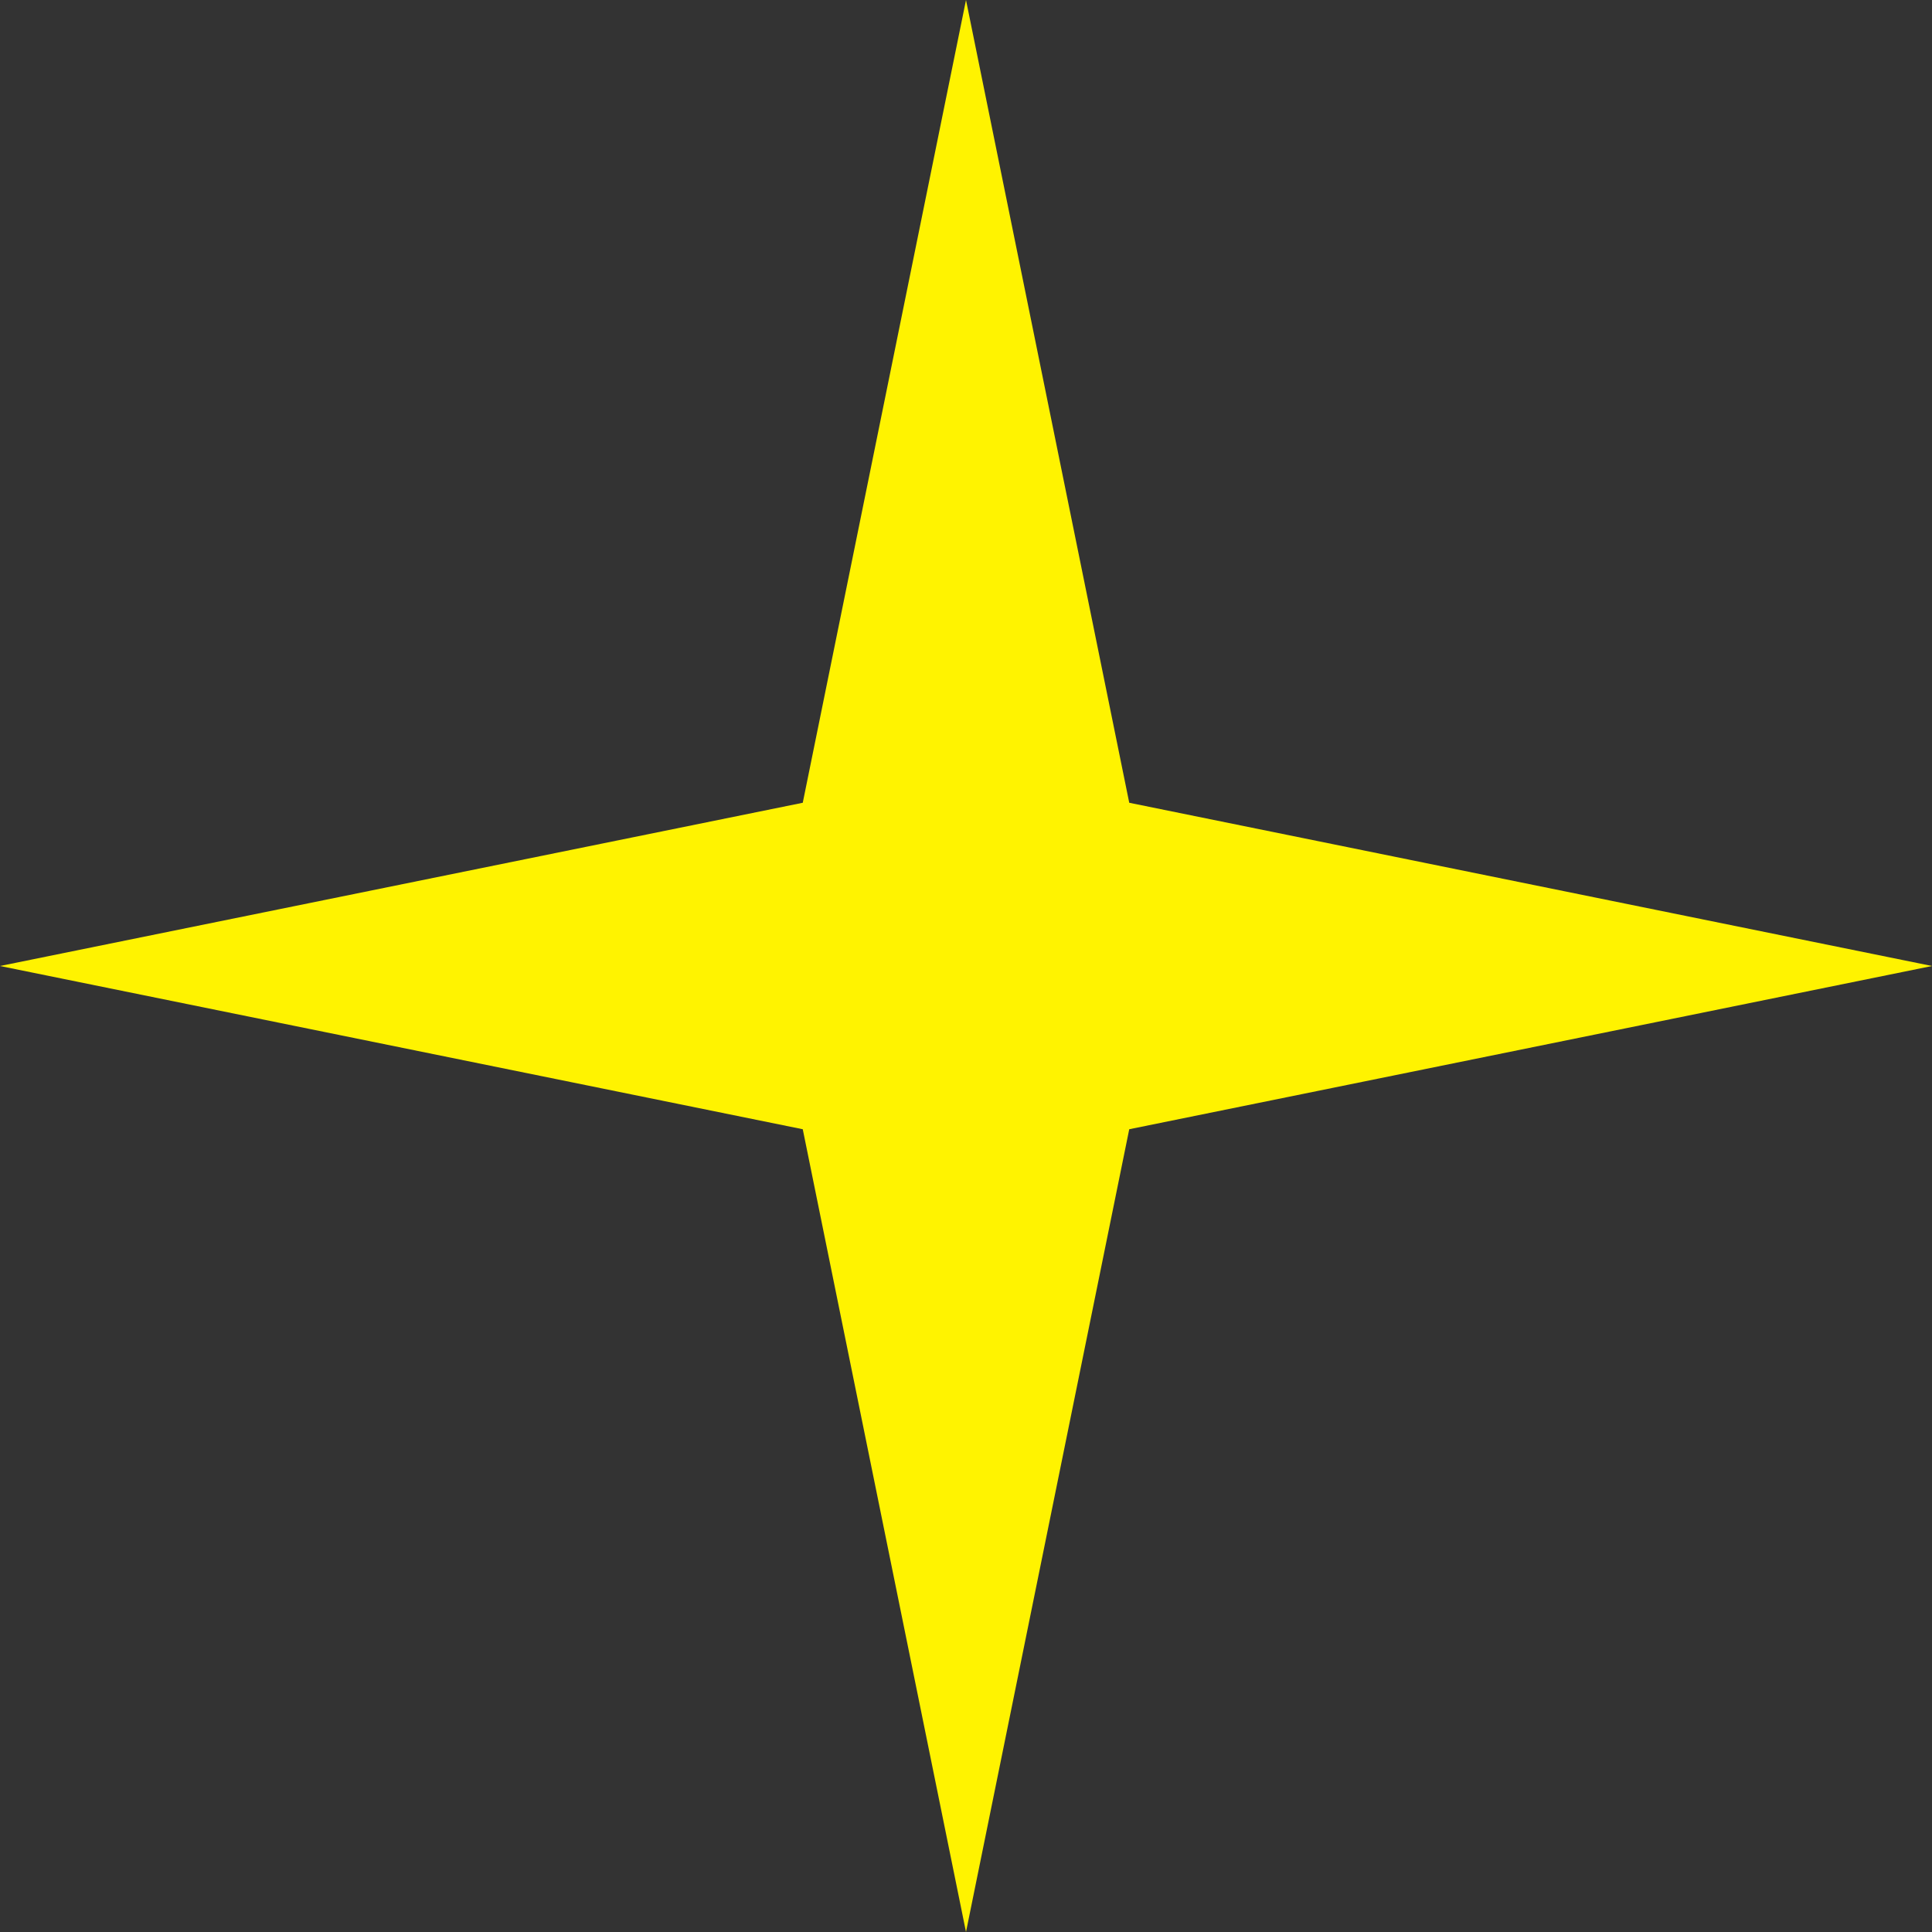
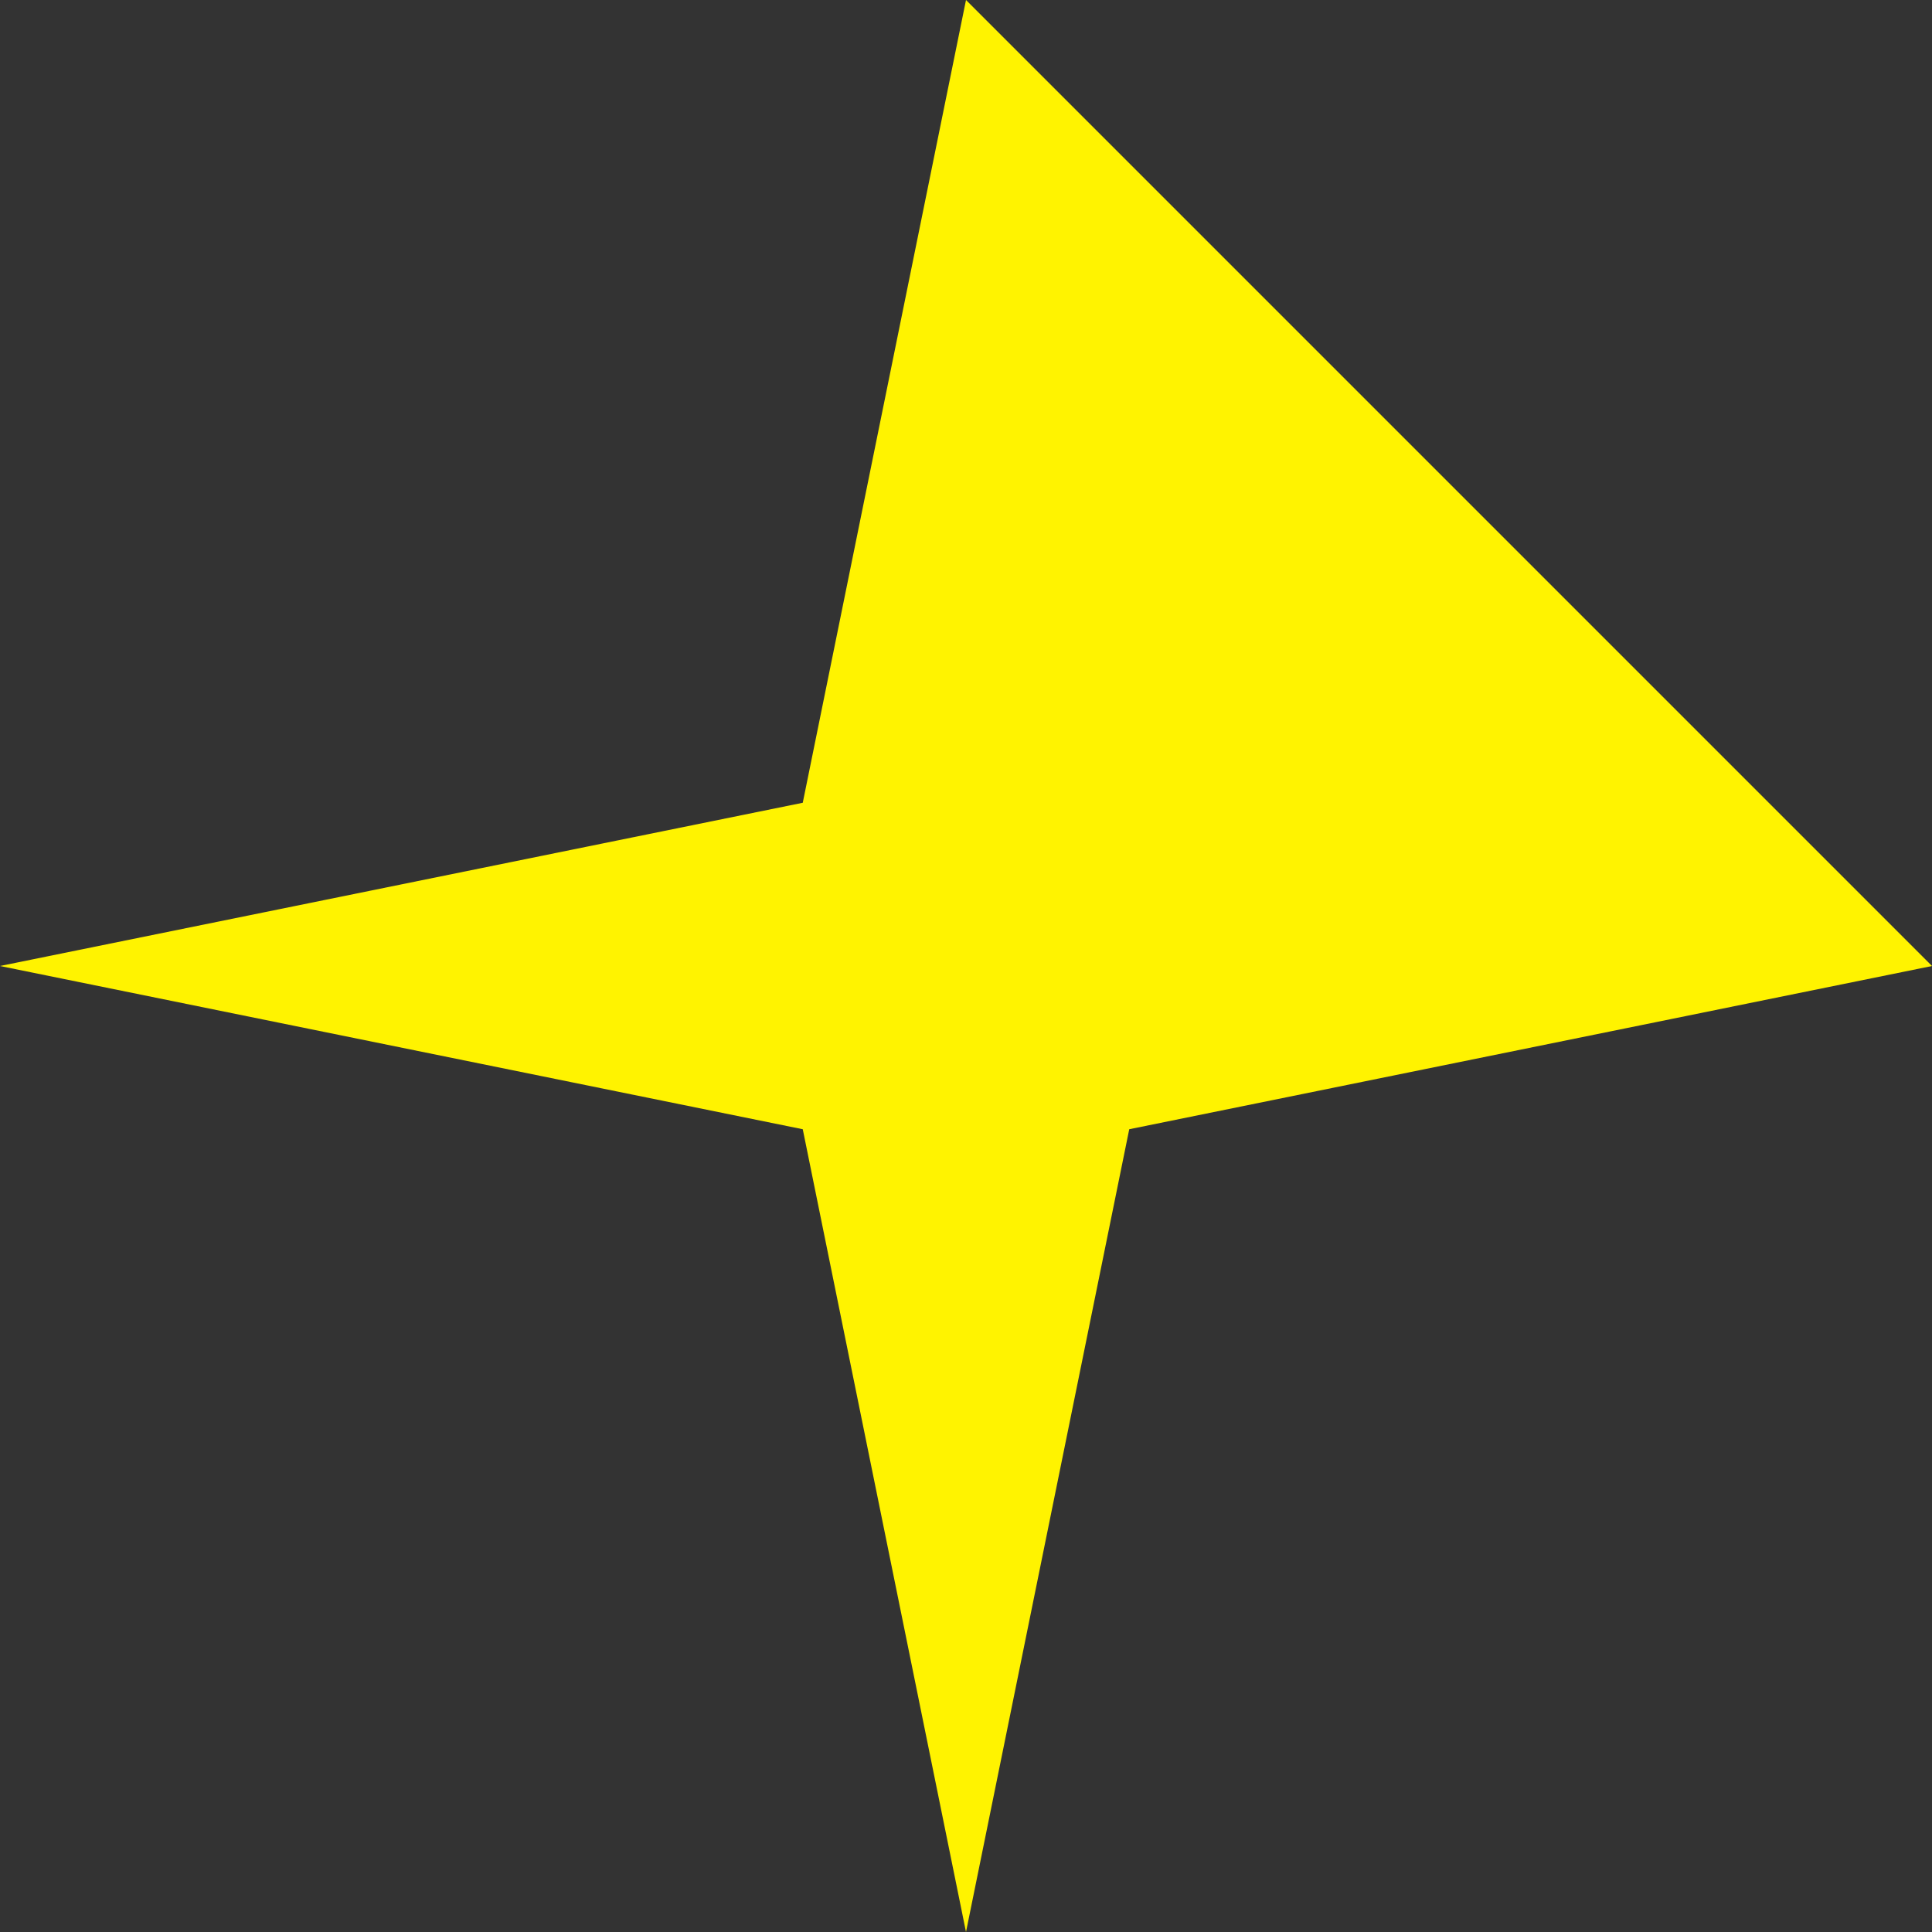
<svg xmlns="http://www.w3.org/2000/svg" width="71" height="71" viewBox="0 0 71 71" fill="none">
  <rect x="0" y="0" width="71" height="71" fill="#333333" stroke="none" />
-   <path d="M35.5 0L41.499 29.501L71 35.5L41.499 41.499L35.5 71L29.501 41.499L0 35.5L29.501 29.501L35.5 0Z" fill="#FFF300" />
+   <path d="M35.5 0L71 35.5L41.499 41.499L35.5 71L29.501 41.499L0 35.5L29.501 29.501L35.5 0Z" fill="#FFF300" />
</svg>